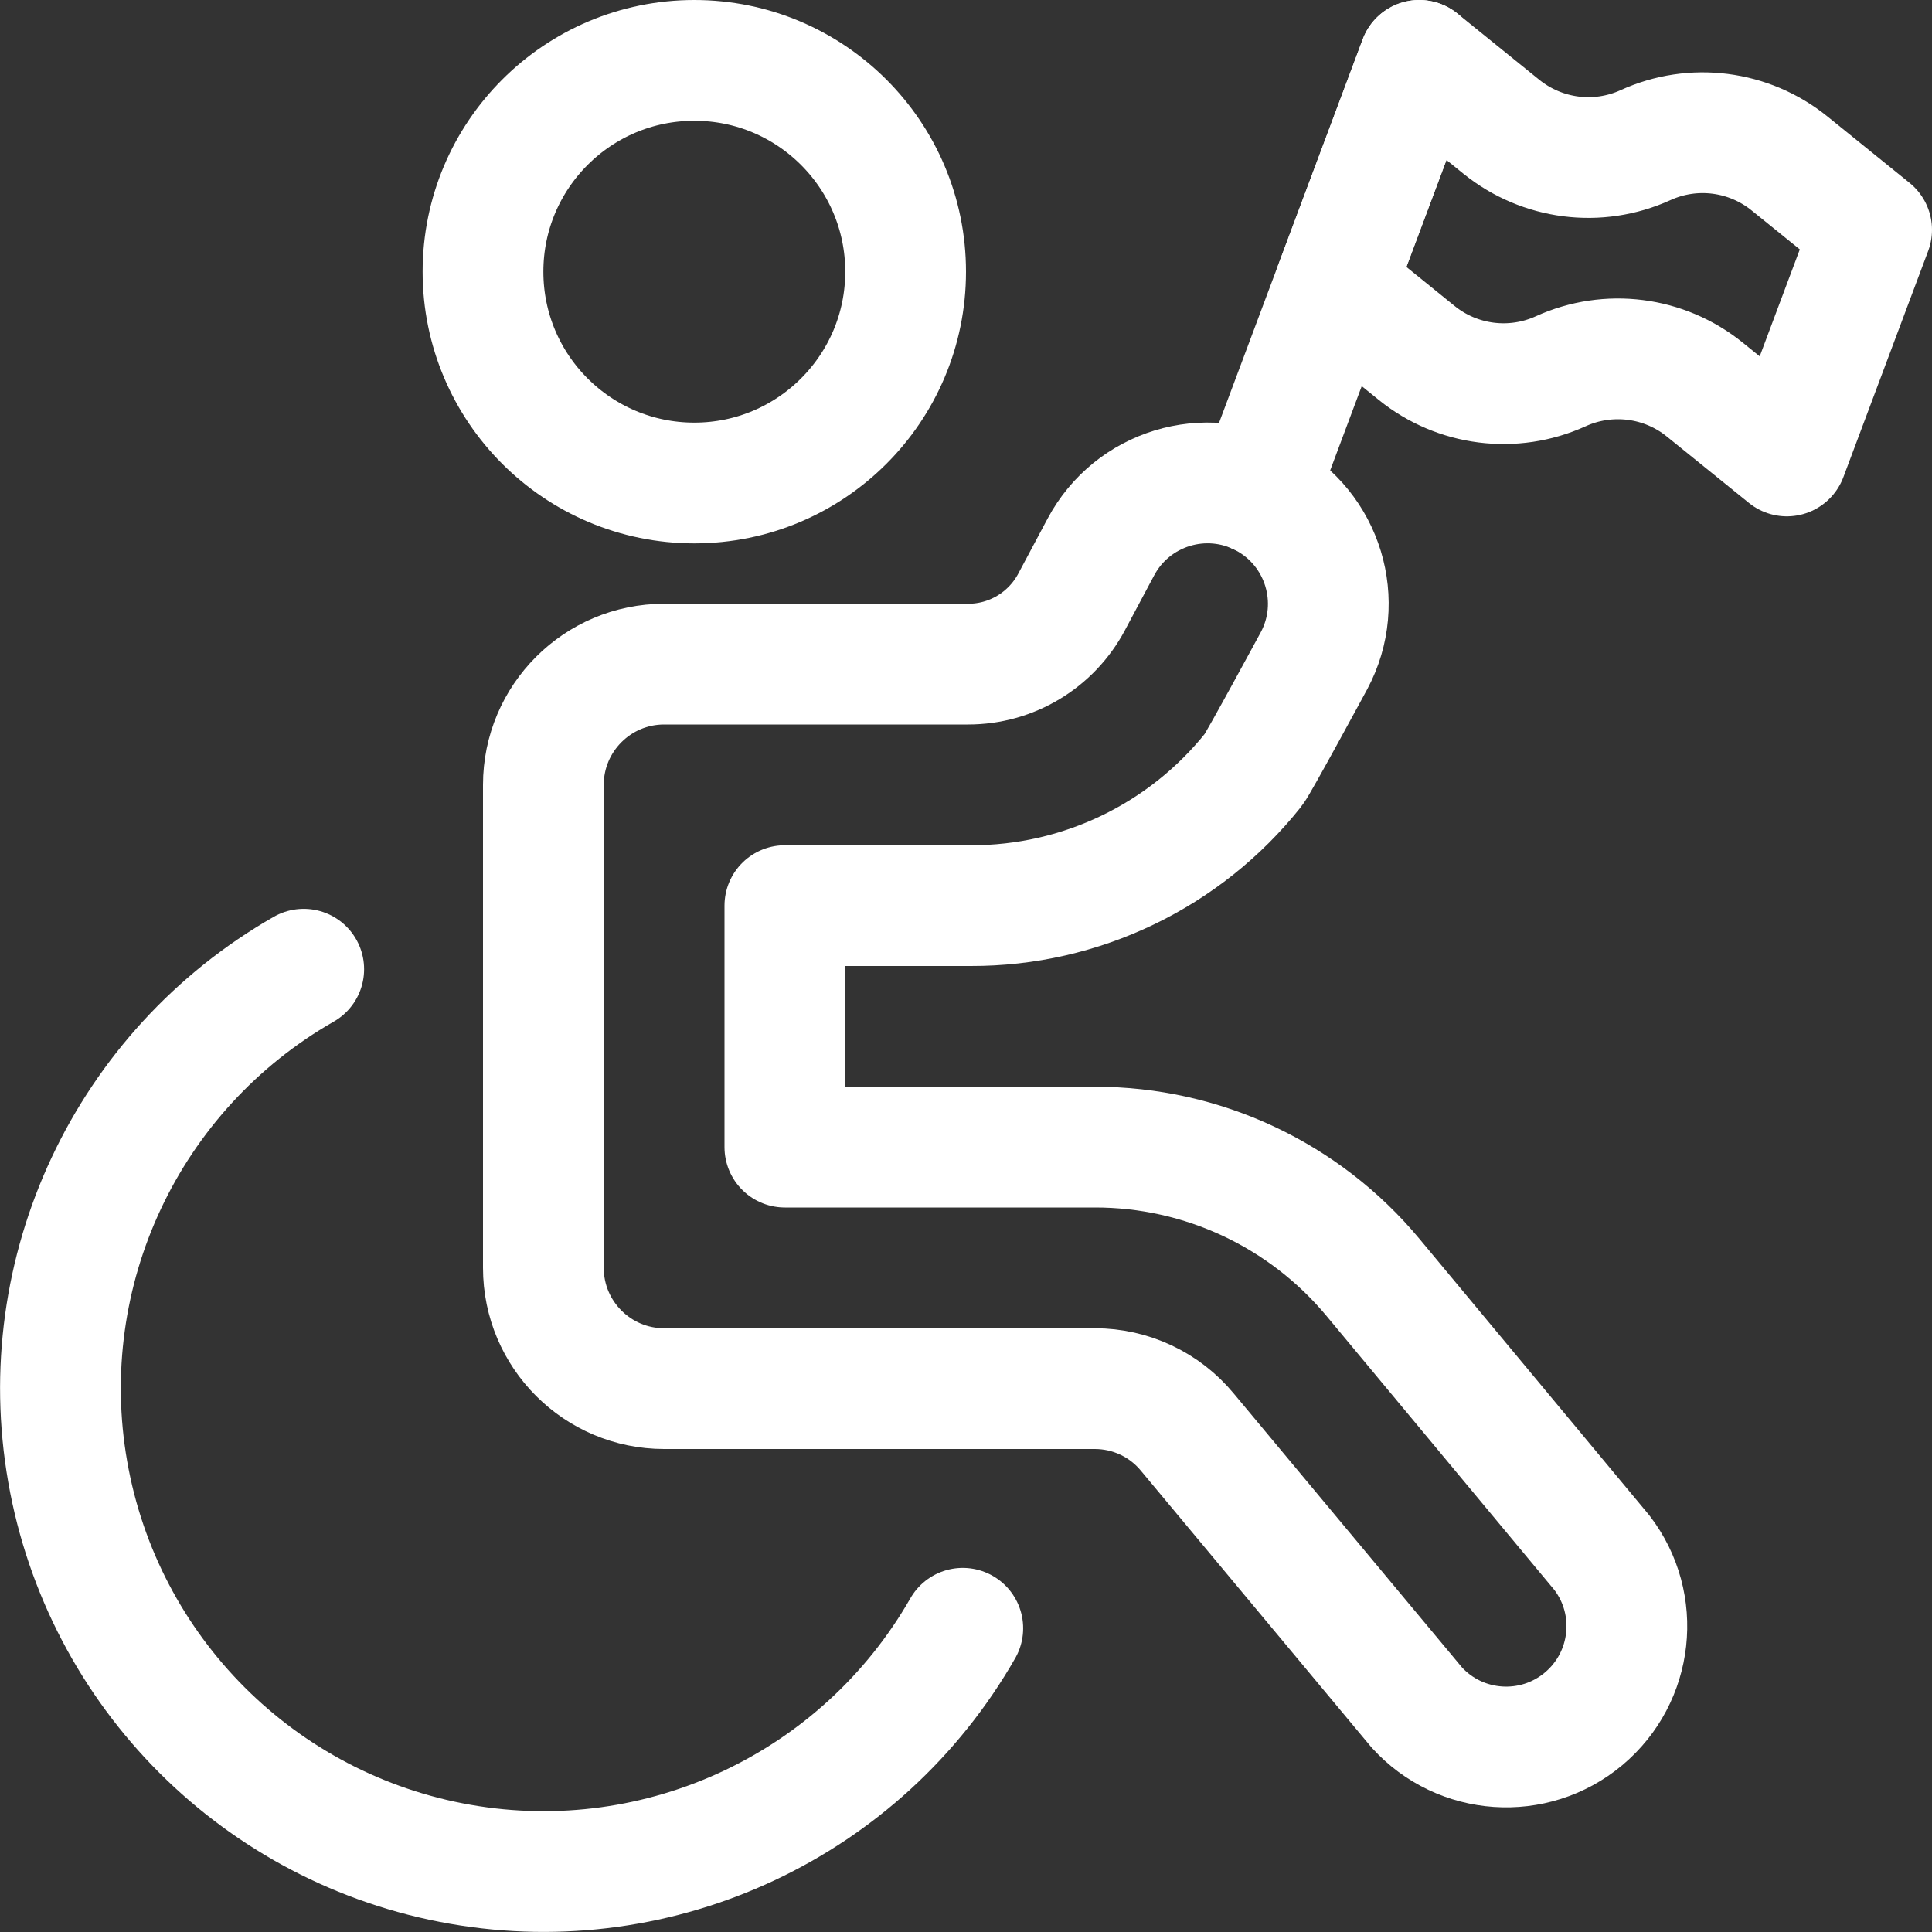
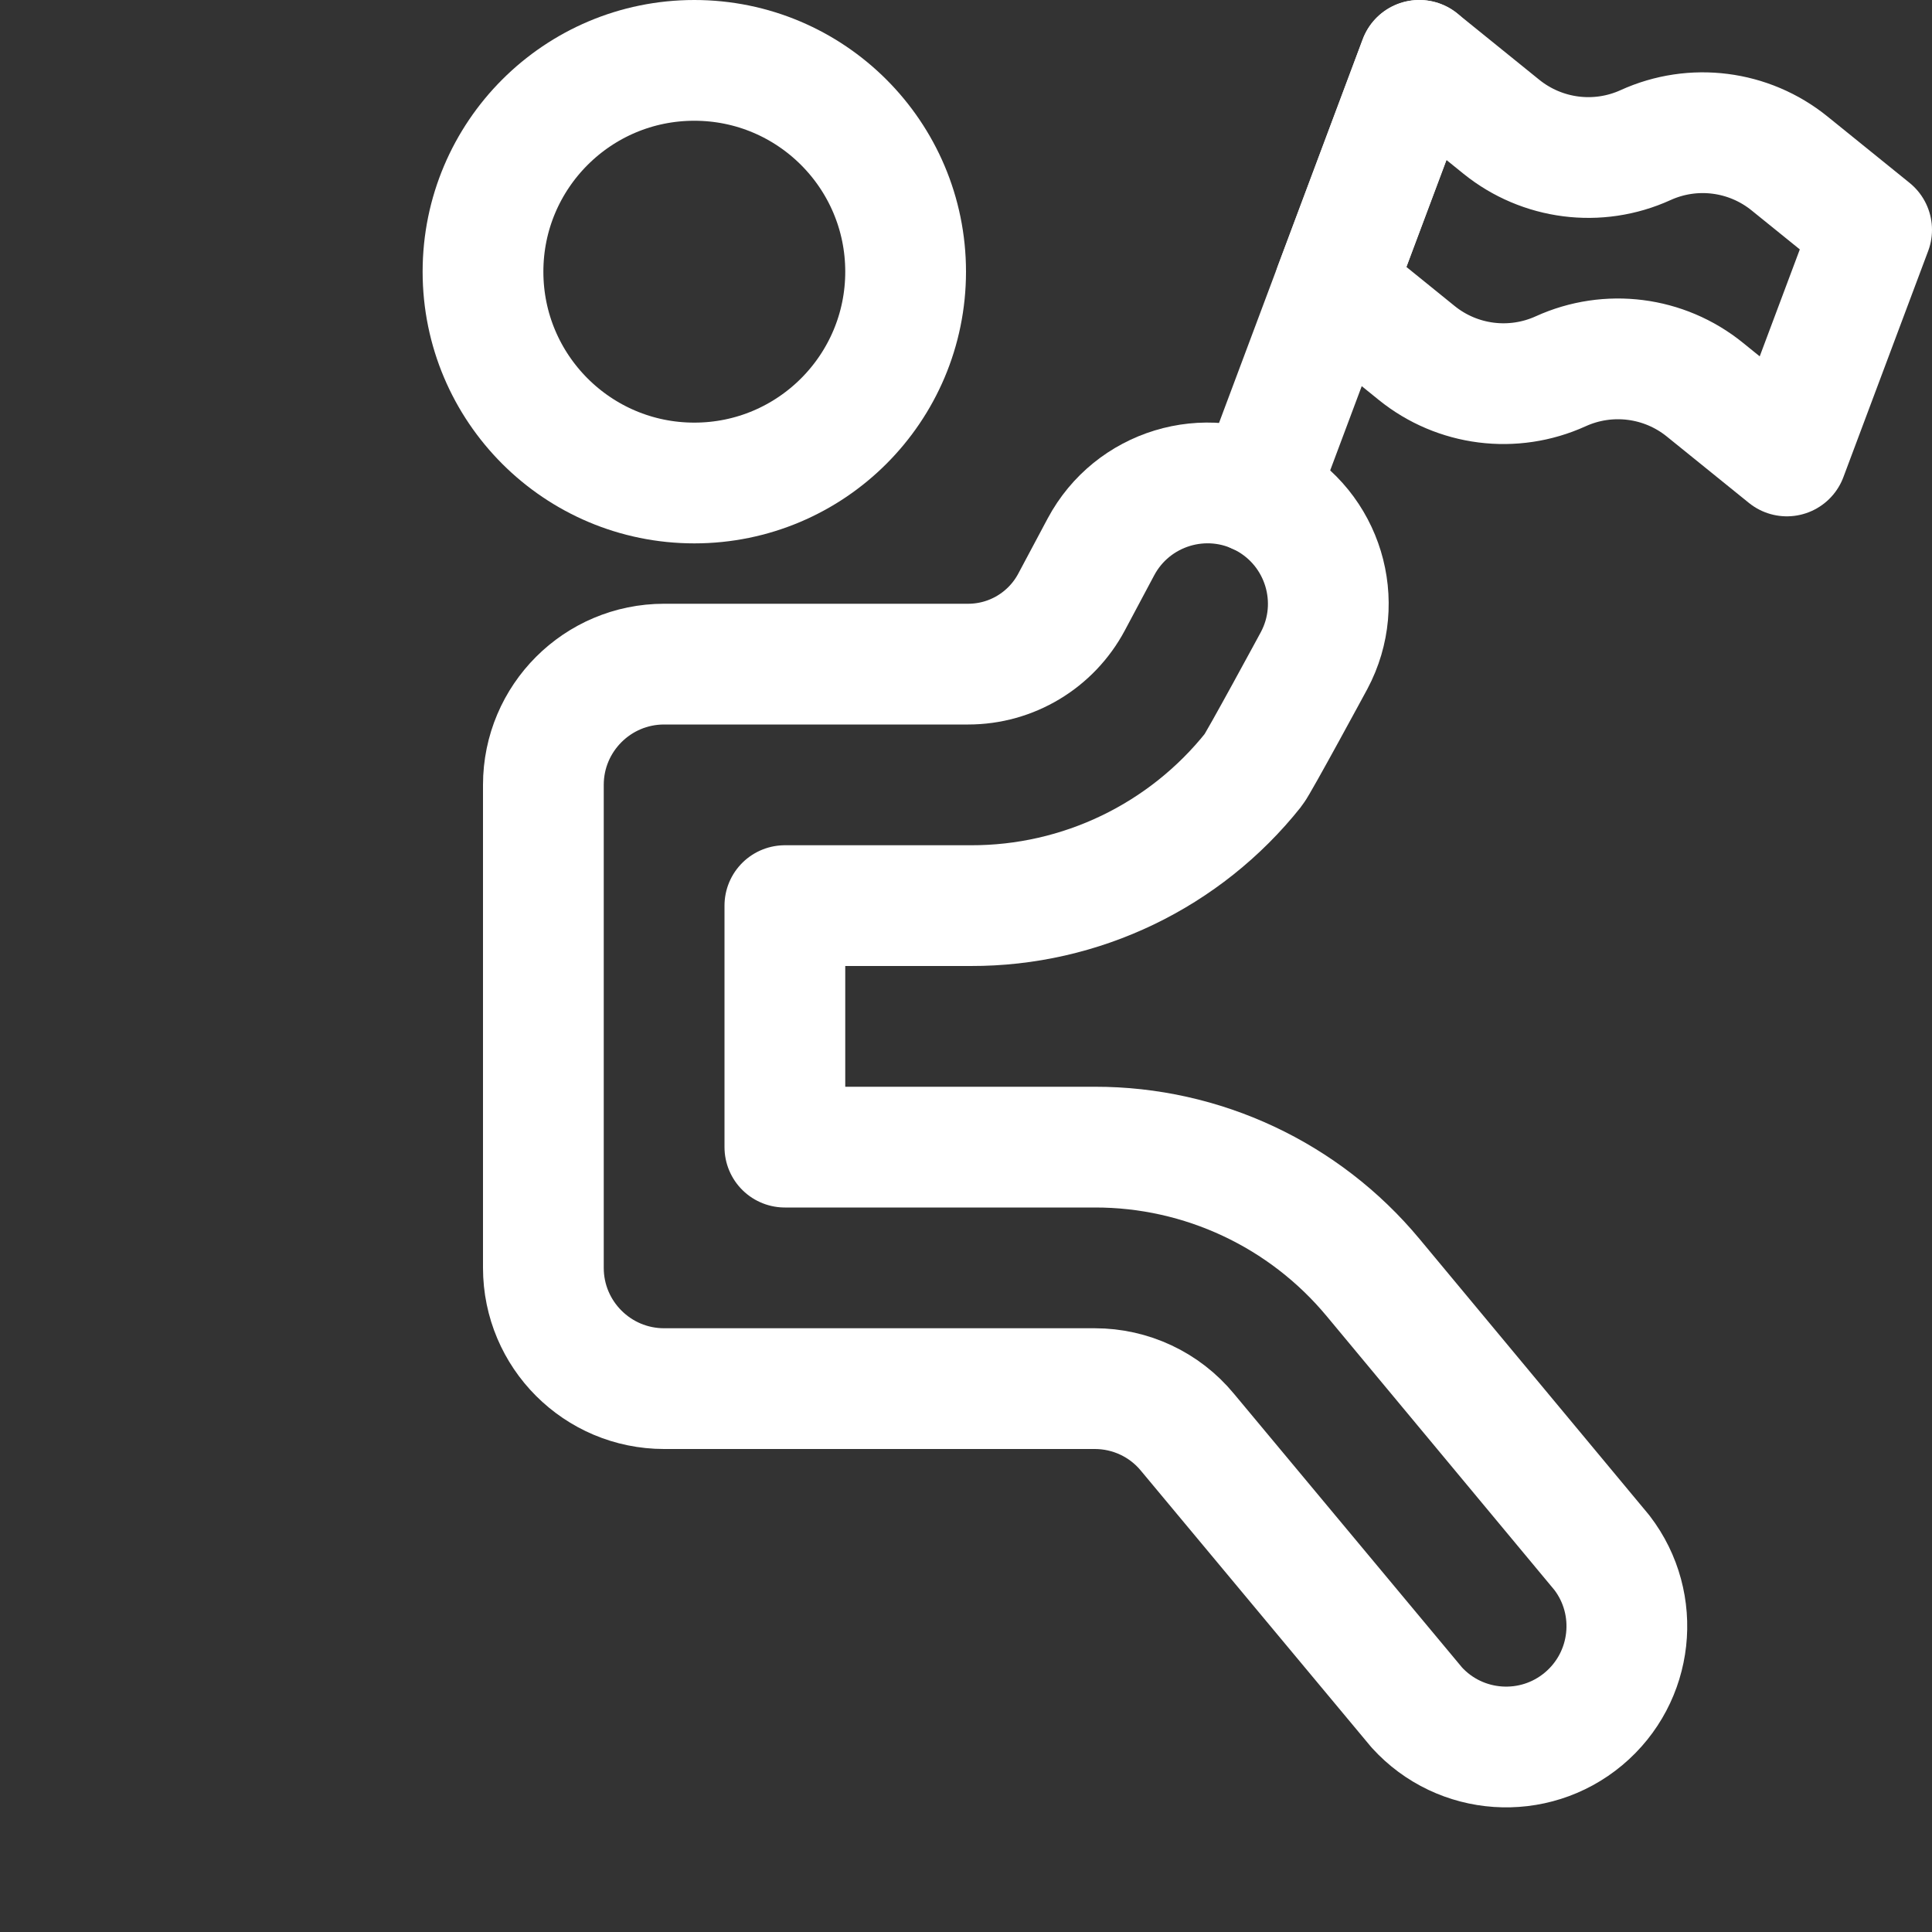
<svg xmlns="http://www.w3.org/2000/svg" width="24" height="24" viewBox="0 0 24 24" fill="none">
  <rect x="0" y="0" width="24" height="24" fill="#333333" stroke="none" />
  <circle cx="8.625" cy="3.375" r="2.625" stroke="white" stroke-width="1.5" stroke-linecap="round" stroke-linejoin="round" />
-   <path d="M11.96 20.227C10.705 22.422 8.208 23.595 5.718 23.159C3.227 22.723 1.277 20.773 0.841 18.282C0.405 15.792 1.578 13.295 3.773 12.04" stroke="white" stroke-width="1.5" stroke-linecap="round" stroke-linejoin="round" />
  <path fill-rule="evenodd" clip-rule="evenodd" d="M12.027 8.25C12.565 8.25 13.058 7.953 13.311 7.479L13.676 6.794C14.066 6.063 14.975 5.786 15.706 6.176C16.437 6.566 16.714 7.475 16.324 8.206C16.324 8.206 15.63 9.489 15.571 9.561C14.72 10.631 13.426 11.254 12.059 11.25H9.75V14.25H13.6C14.936 14.248 16.203 14.842 17.057 15.87L19.9 19.289C20.389 19.927 20.288 20.837 19.671 21.353C19.055 21.868 18.141 21.806 17.6 21.211L14.75 17.791C14.467 17.448 14.045 17.25 13.6 17.25H8.25C7.422 17.25 6.75 16.578 6.75 15.75V9.75C6.75 8.922 7.422 8.25 8.25 8.25H12.027Z" stroke="white" stroke-width="1.5" stroke-linecap="round" stroke-linejoin="round" />
  <path d="M15.615 6.132L17.631 0.75" stroke="white" stroke-width="1.5" stroke-linecap="round" stroke-linejoin="round" />
  <path fill-rule="evenodd" clip-rule="evenodd" d="M22.231 2.031C21.726 1.622 21.033 1.533 20.441 1.803C19.849 2.072 19.157 1.983 18.651 1.575L17.631 0.75L16.579 3.559L17.598 4.384C18.103 4.793 18.796 4.881 19.388 4.612C19.98 4.343 20.673 4.431 21.178 4.84L22.197 5.664L23.25 2.855L22.231 2.031Z" stroke="white" stroke-width="1.5" stroke-linecap="round" stroke-linejoin="round" />
</svg>